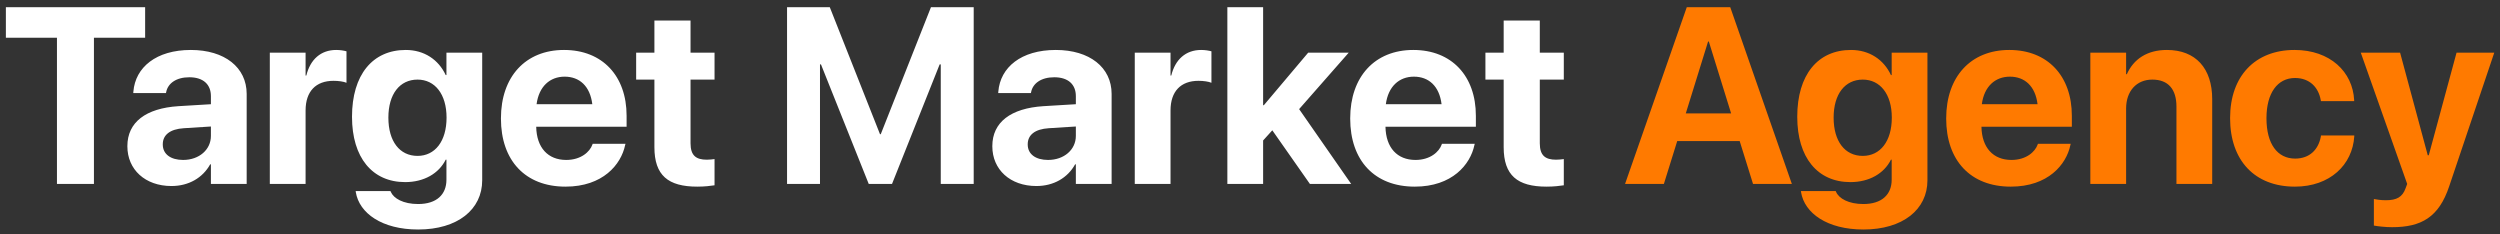
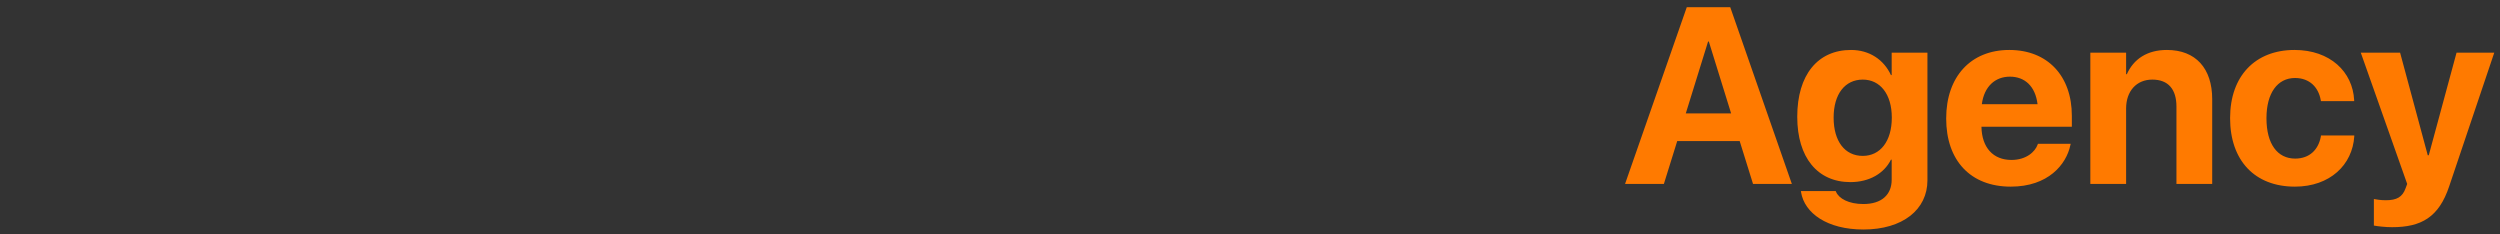
<svg xmlns="http://www.w3.org/2000/svg" width="299" height="28" viewBox="0 0 299 28" fill="none">
  <rect x="0" y="0" width="299" height="28" fill="#333333" stroke="none" />
-   <path d="M6.812 22H11.235V4.51H17.358V0.862H0.703V4.51H6.812V22ZM20.508 22.249C22.573 22.249 24.243 21.268 25.137 19.656H25.225V22H29.502V11.233C29.502 8.069 26.88 5.975 22.822 5.975C18.677 5.975 16.186 8.055 15.952 10.955L15.938 11.131H19.849L19.878 10.999C20.083 9.988 21.05 9.241 22.646 9.241C24.316 9.241 25.225 10.105 25.225 11.497V12.464L21.343 12.698C17.446 12.947 15.234 14.617 15.234 17.474V17.503C15.234 20.271 17.358 22.249 20.508 22.249ZM19.468 17.283V17.254C19.468 16.141 20.332 15.438 21.987 15.335L25.225 15.13V16.258C25.225 17.898 23.818 19.129 21.899 19.129C20.42 19.129 19.468 18.44 19.468 17.283ZM32.27 22H36.548V13.211C36.548 10.926 37.778 9.666 39.888 9.666C40.503 9.666 41.089 9.754 41.44 9.9V6.136C41.118 6.048 40.679 5.975 40.21 5.975C38.379 5.975 37.105 7.103 36.636 9.036H36.548V6.297H32.27V22ZM50.01 27.449C54.727 27.449 57.671 25.061 57.671 21.561V6.297H53.394V8.978H53.306C52.456 7.146 50.742 5.975 48.53 5.975C44.56 5.975 42.1 8.948 42.1 13.958V13.973C42.1 18.851 44.531 21.78 48.457 21.78C50.727 21.78 52.485 20.74 53.306 19.1H53.394V21.502C53.394 23.26 52.222 24.402 50.01 24.402C48.223 24.402 47.08 23.729 46.743 22.952L46.699 22.85H42.539L42.554 22.981C42.964 25.501 45.688 27.449 50.01 27.449ZM49.937 18.645C47.798 18.645 46.45 16.902 46.45 14.075V14.06C46.45 11.248 47.812 9.52 49.937 9.52C52.017 9.52 53.408 11.263 53.408 14.06V14.075C53.408 16.888 52.031 18.645 49.937 18.645ZM67.632 22.322C72.114 22.322 74.282 19.671 74.766 17.356L74.81 17.195H70.884L70.855 17.283C70.547 18.162 69.478 19.129 67.72 19.129C65.537 19.129 64.175 17.664 64.131 15.159H74.941V13.841C74.941 9.095 72.056 5.975 67.456 5.975C62.856 5.975 59.912 9.168 59.912 14.163V14.178C59.912 19.202 62.827 22.322 67.632 22.322ZM67.529 9.168C69.302 9.168 70.576 10.296 70.84 12.464H64.175C64.453 10.34 65.772 9.168 67.529 9.168ZM83.394 22.322C84.287 22.322 84.976 22.234 85.459 22.161V19.026C85.195 19.056 84.917 19.1 84.536 19.1C83.247 19.1 82.588 18.602 82.588 17.137V9.52H85.459V6.297H82.588V2.459H78.267V6.297H76.084V9.52H78.267V17.605C78.267 20.975 79.907 22.322 83.394 22.322ZM94.131 22H98.071V7.703H98.189L103.901 22H106.685L112.383 7.703H112.515V22H116.455V0.862H111.343L105.337 16.053H105.249L99.243 0.862H94.131V22ZM123.955 22.249C126.021 22.249 127.69 21.268 128.584 19.656H128.672V22H132.949V11.233C132.949 8.069 130.327 5.975 126.27 5.975C122.124 5.975 119.634 8.055 119.399 10.955L119.385 11.131H123.296L123.325 10.999C123.53 9.988 124.497 9.241 126.094 9.241C127.764 9.241 128.672 10.105 128.672 11.497V12.464L124.79 12.698C120.894 12.947 118.682 14.617 118.682 17.474V17.503C118.682 20.271 120.806 22.249 123.955 22.249ZM122.915 17.283V17.254C122.915 16.141 123.779 15.438 125.435 15.335L128.672 15.13V16.258C128.672 17.898 127.266 19.129 125.347 19.129C123.867 19.129 122.915 18.44 122.915 17.283ZM135.718 22H139.995V13.211C139.995 10.926 141.226 9.666 143.335 9.666C143.95 9.666 144.536 9.754 144.888 9.9V6.136C144.565 6.048 144.126 5.975 143.657 5.975C141.826 5.975 140.552 7.103 140.083 9.036H139.995V6.297H135.718V22ZM146.792 22H151.069V16.8L152.168 15.584L156.665 22H161.602L155.376 13.05L161.309 6.297H156.46L151.157 12.581H151.069V0.862H146.792V22ZM169.204 22.322C173.687 22.322 175.854 19.671 176.338 17.356L176.382 17.195H172.456L172.427 17.283C172.119 18.162 171.05 19.129 169.292 19.129C167.109 19.129 165.747 17.664 165.703 15.159H176.514V13.841C176.514 9.095 173.628 5.975 169.028 5.975C164.429 5.975 161.484 9.168 161.484 14.163V14.178C161.484 19.202 164.399 22.322 169.204 22.322ZM169.102 9.168C170.874 9.168 172.148 10.296 172.412 12.464H165.747C166.025 10.34 167.344 9.168 169.102 9.168ZM184.966 22.322C185.859 22.322 186.548 22.234 187.031 22.161V19.026C186.768 19.056 186.489 19.1 186.108 19.1C184.819 19.1 184.16 18.602 184.16 17.137V9.52H187.031V6.297H184.16V2.459H179.839V6.297H177.656V9.52H179.839V17.605C179.839 20.975 181.479 22.322 184.966 22.322Z" fill="white" />
  <path d="M194.355 22H198.999L200.596 16.873H208.066L209.663 22H214.307L206.938 0.862H201.738L194.355 22ZM204.287 4.964H204.375L207.041 13.562H201.621L204.287 4.964ZM222.861 27.449C227.578 27.449 230.522 25.061 230.522 21.561V6.297H226.245V8.978H226.157C225.308 7.146 223.594 5.975 221.382 5.975C217.412 5.975 214.951 8.948 214.951 13.958V13.973C214.951 18.851 217.383 21.78 221.309 21.78C223.579 21.78 225.337 20.74 226.157 19.1H226.245V21.502C226.245 23.26 225.073 24.402 222.861 24.402C221.074 24.402 219.932 23.729 219.595 22.952L219.551 22.85H215.391L215.405 22.981C215.815 25.501 218.54 27.449 222.861 27.449ZM222.788 18.645C220.649 18.645 219.302 16.902 219.302 14.075V14.06C219.302 11.248 220.664 9.52 222.788 9.52C224.868 9.52 226.26 11.263 226.26 14.06V14.075C226.26 16.888 224.883 18.645 222.788 18.645ZM240.483 22.322C244.966 22.322 247.134 19.671 247.617 17.356L247.661 17.195H243.735L243.706 17.283C243.398 18.162 242.329 19.129 240.571 19.129C238.389 19.129 237.026 17.664 236.982 15.159H247.793V13.841C247.793 9.095 244.907 5.975 240.308 5.975C235.708 5.975 232.764 9.168 232.764 14.163V14.178C232.764 19.202 235.679 22.322 240.483 22.322ZM240.381 9.168C242.153 9.168 243.428 10.296 243.691 12.464H237.026C237.305 10.34 238.623 9.168 240.381 9.168ZM250.005 22H254.282V12.977C254.282 10.926 255.498 9.52 257.417 9.52C259.336 9.52 260.303 10.691 260.303 12.742V22H264.58V11.863C264.58 8.187 262.617 5.975 259.16 5.975C256.787 5.975 255.176 7.073 254.37 8.875H254.282V6.297H250.005V22ZM274.468 22.322C278.657 22.322 281.367 19.715 281.572 16.287V16.199H277.588L277.573 16.331C277.28 17.913 276.211 18.968 274.497 18.968C272.388 18.968 271.069 17.225 271.069 14.148V14.134C271.069 11.131 272.388 9.329 274.482 9.329C276.255 9.329 277.295 10.472 277.559 11.966L277.588 12.098H281.558V11.995C281.396 8.597 278.687 5.975 274.424 5.975C269.722 5.975 266.719 9.095 266.719 14.119V14.134C266.719 19.202 269.678 22.322 274.468 22.322ZM286.099 27.171C289.585 27.171 291.694 25.984 292.925 22.278L298.315 6.297H293.804L290.479 18.572H290.361L287.051 6.297H282.349L287.9 22L287.71 22.513C287.329 23.582 286.626 23.948 285.352 23.948C284.722 23.948 284.224 23.86 283.916 23.802V26.98C284.414 27.068 285.264 27.171 286.099 27.171Z" fill="#FF7A00" />
</svg>